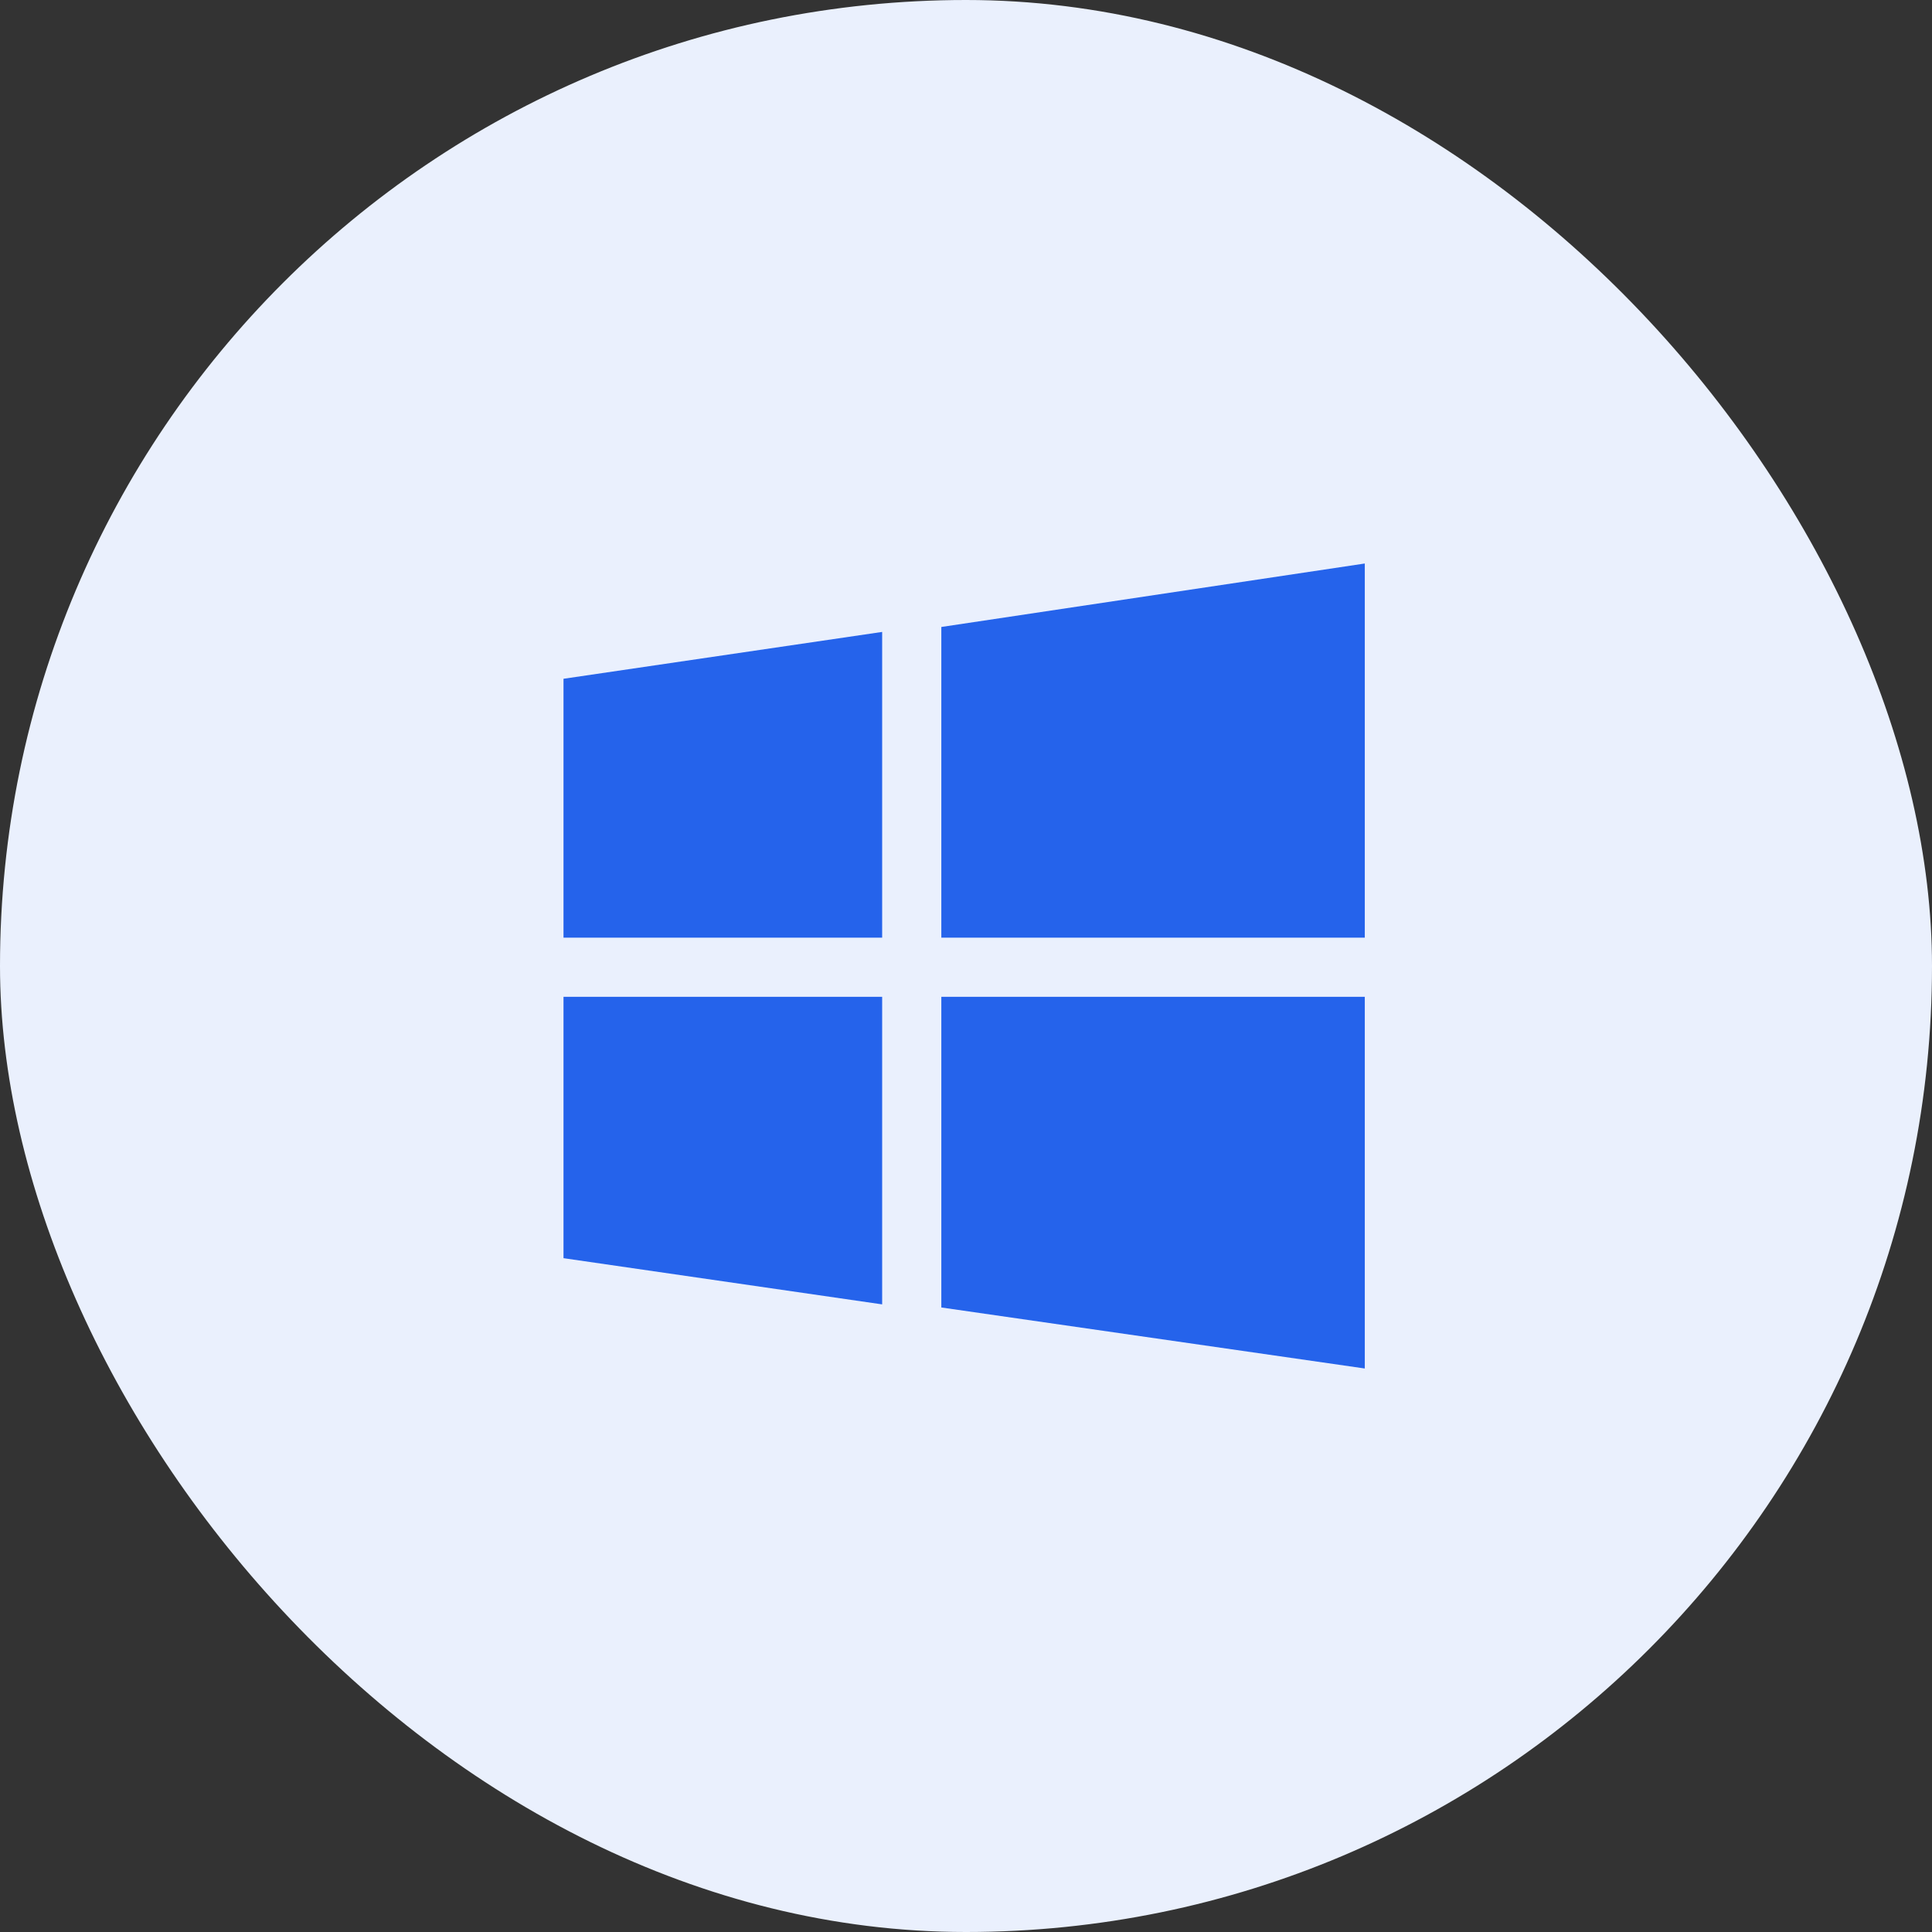
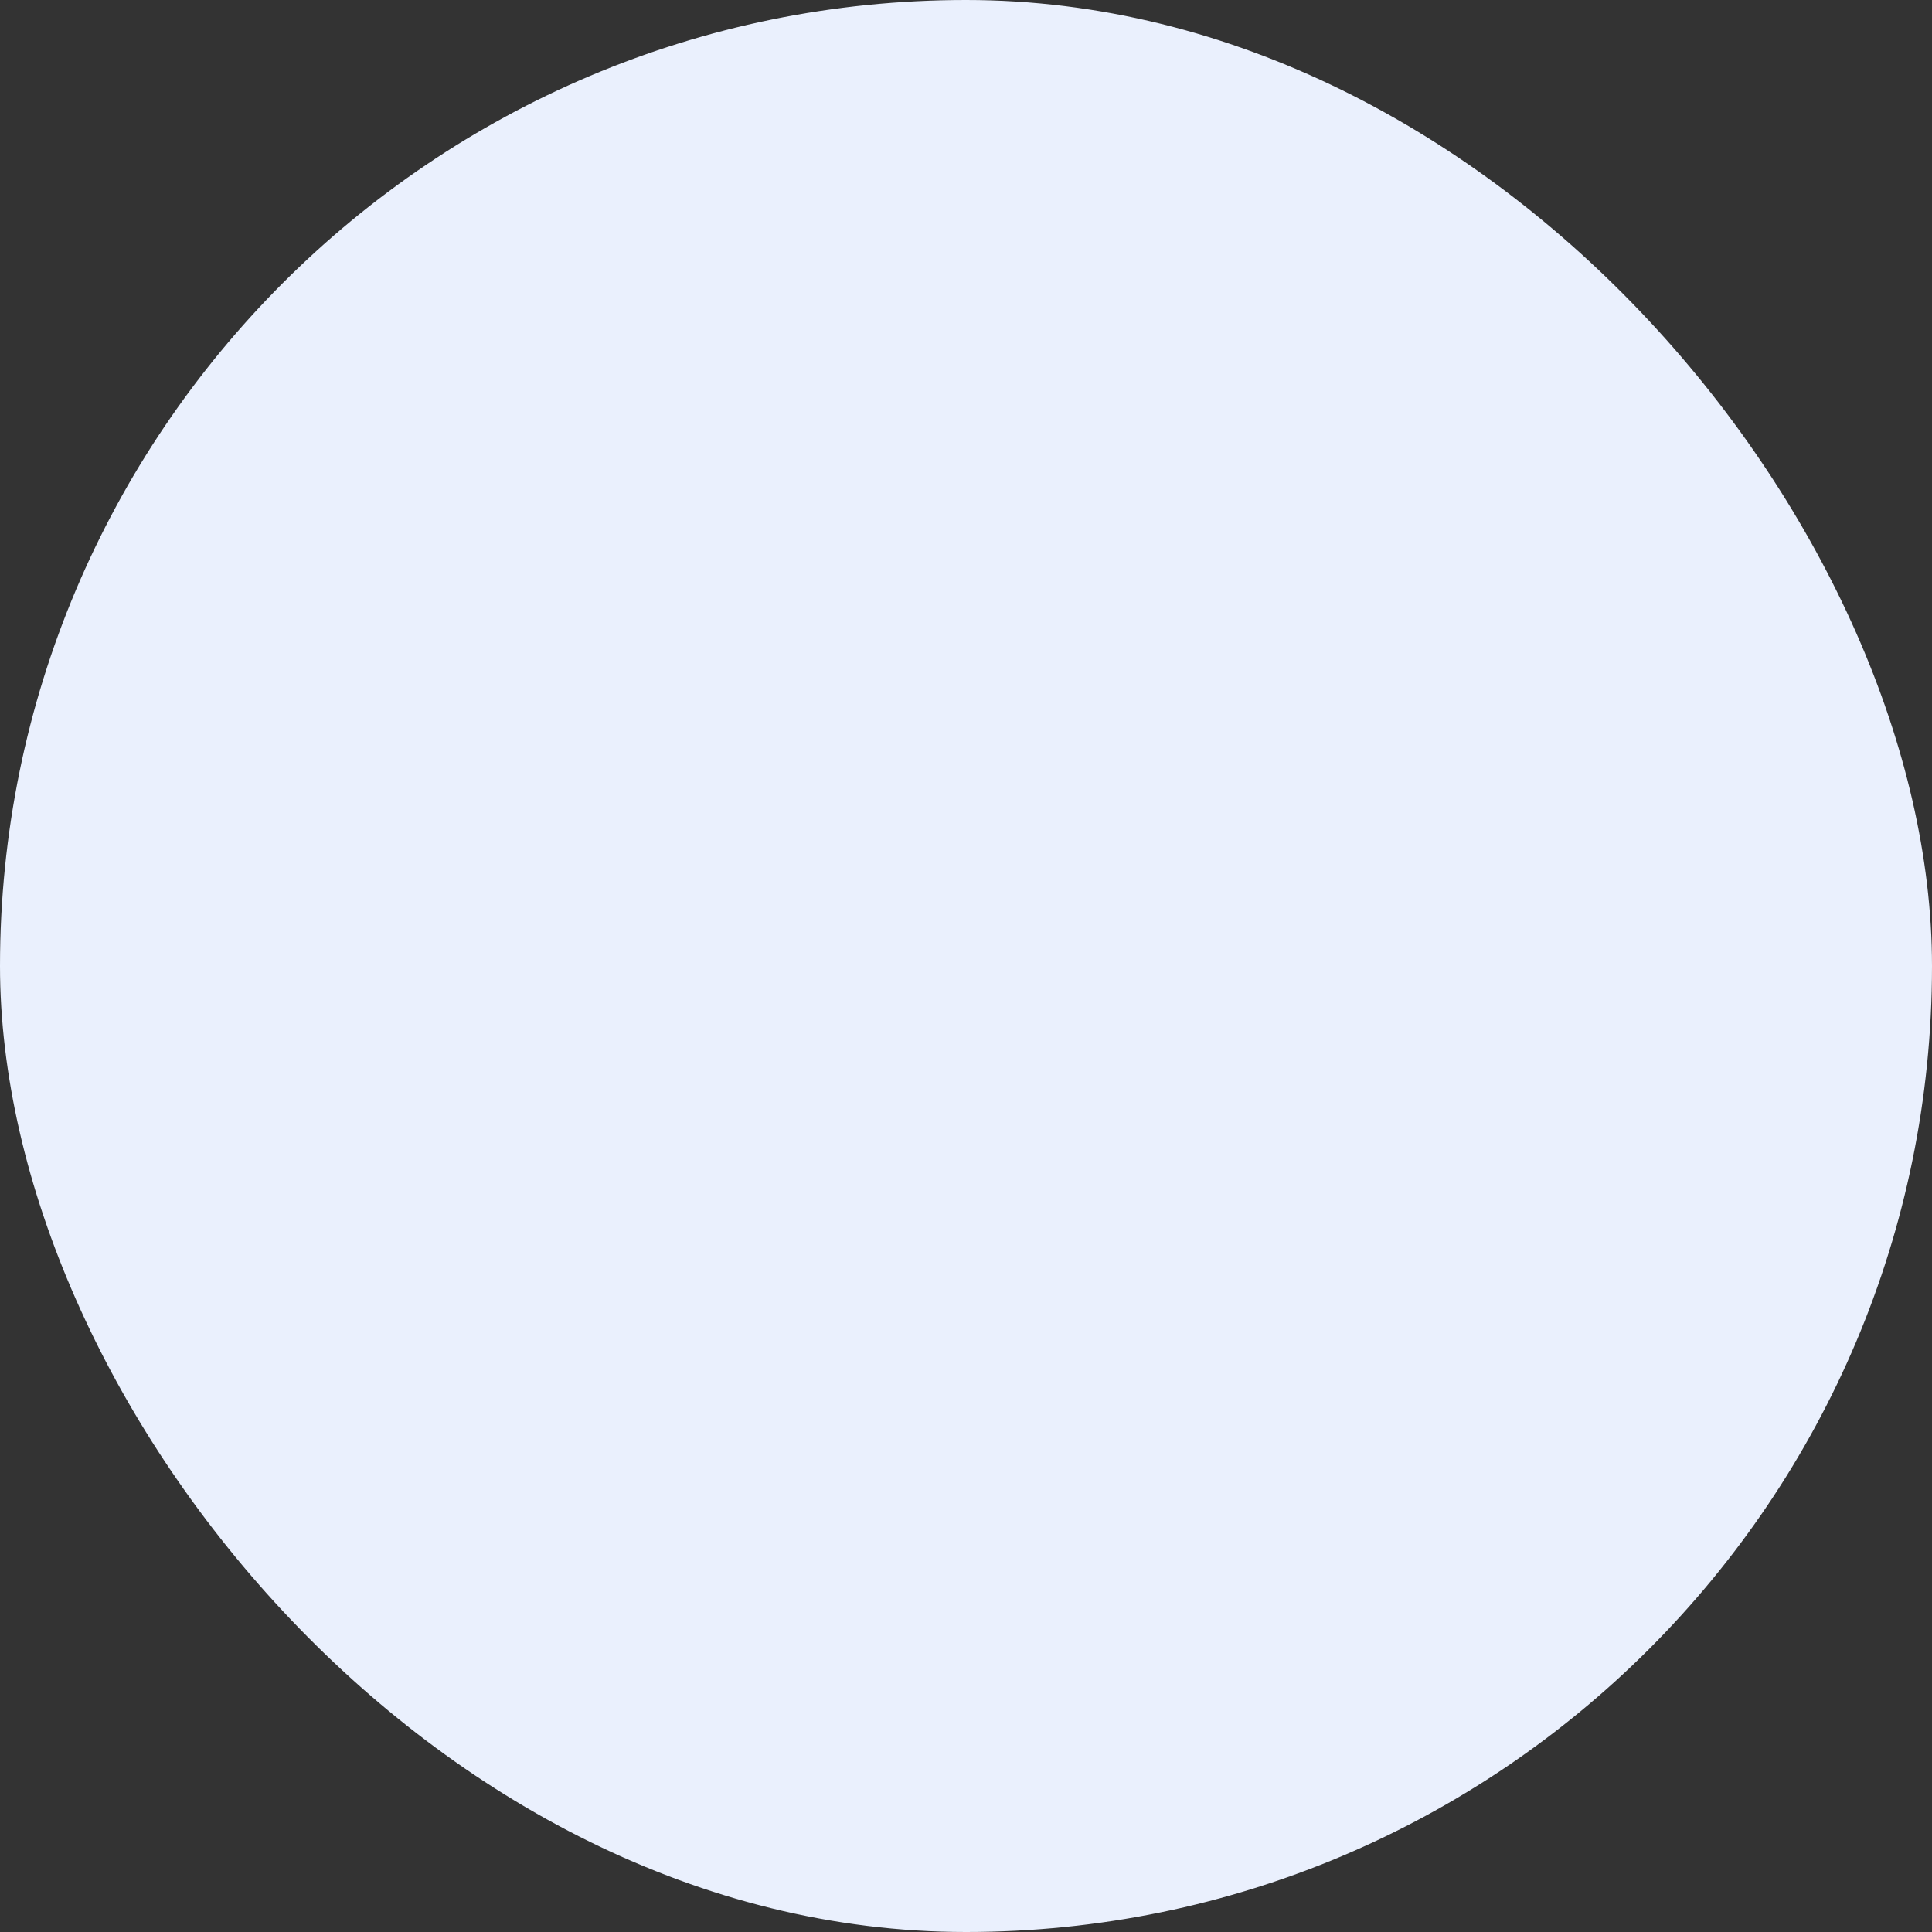
<svg xmlns="http://www.w3.org/2000/svg" width="48" height="48" viewBox="0 0 48 48" fill="none">
  <rect x="0" y="0" width="48" height="48" fill="#333333" stroke="none" />
  <rect width="48" height="48" rx="24" fill="#EAF0FD" />
-   <path d="M33.908 23.296V14L23.387 15.577V23.296H33.908ZM21.917 23.296V15.7L14 16.864V23.296H21.917ZM23.387 24.766V32.484L33.908 34V24.766H23.387ZM14 24.766V31.259L21.917 32.407V24.766H14Z" fill="#2563EB" />
</svg>